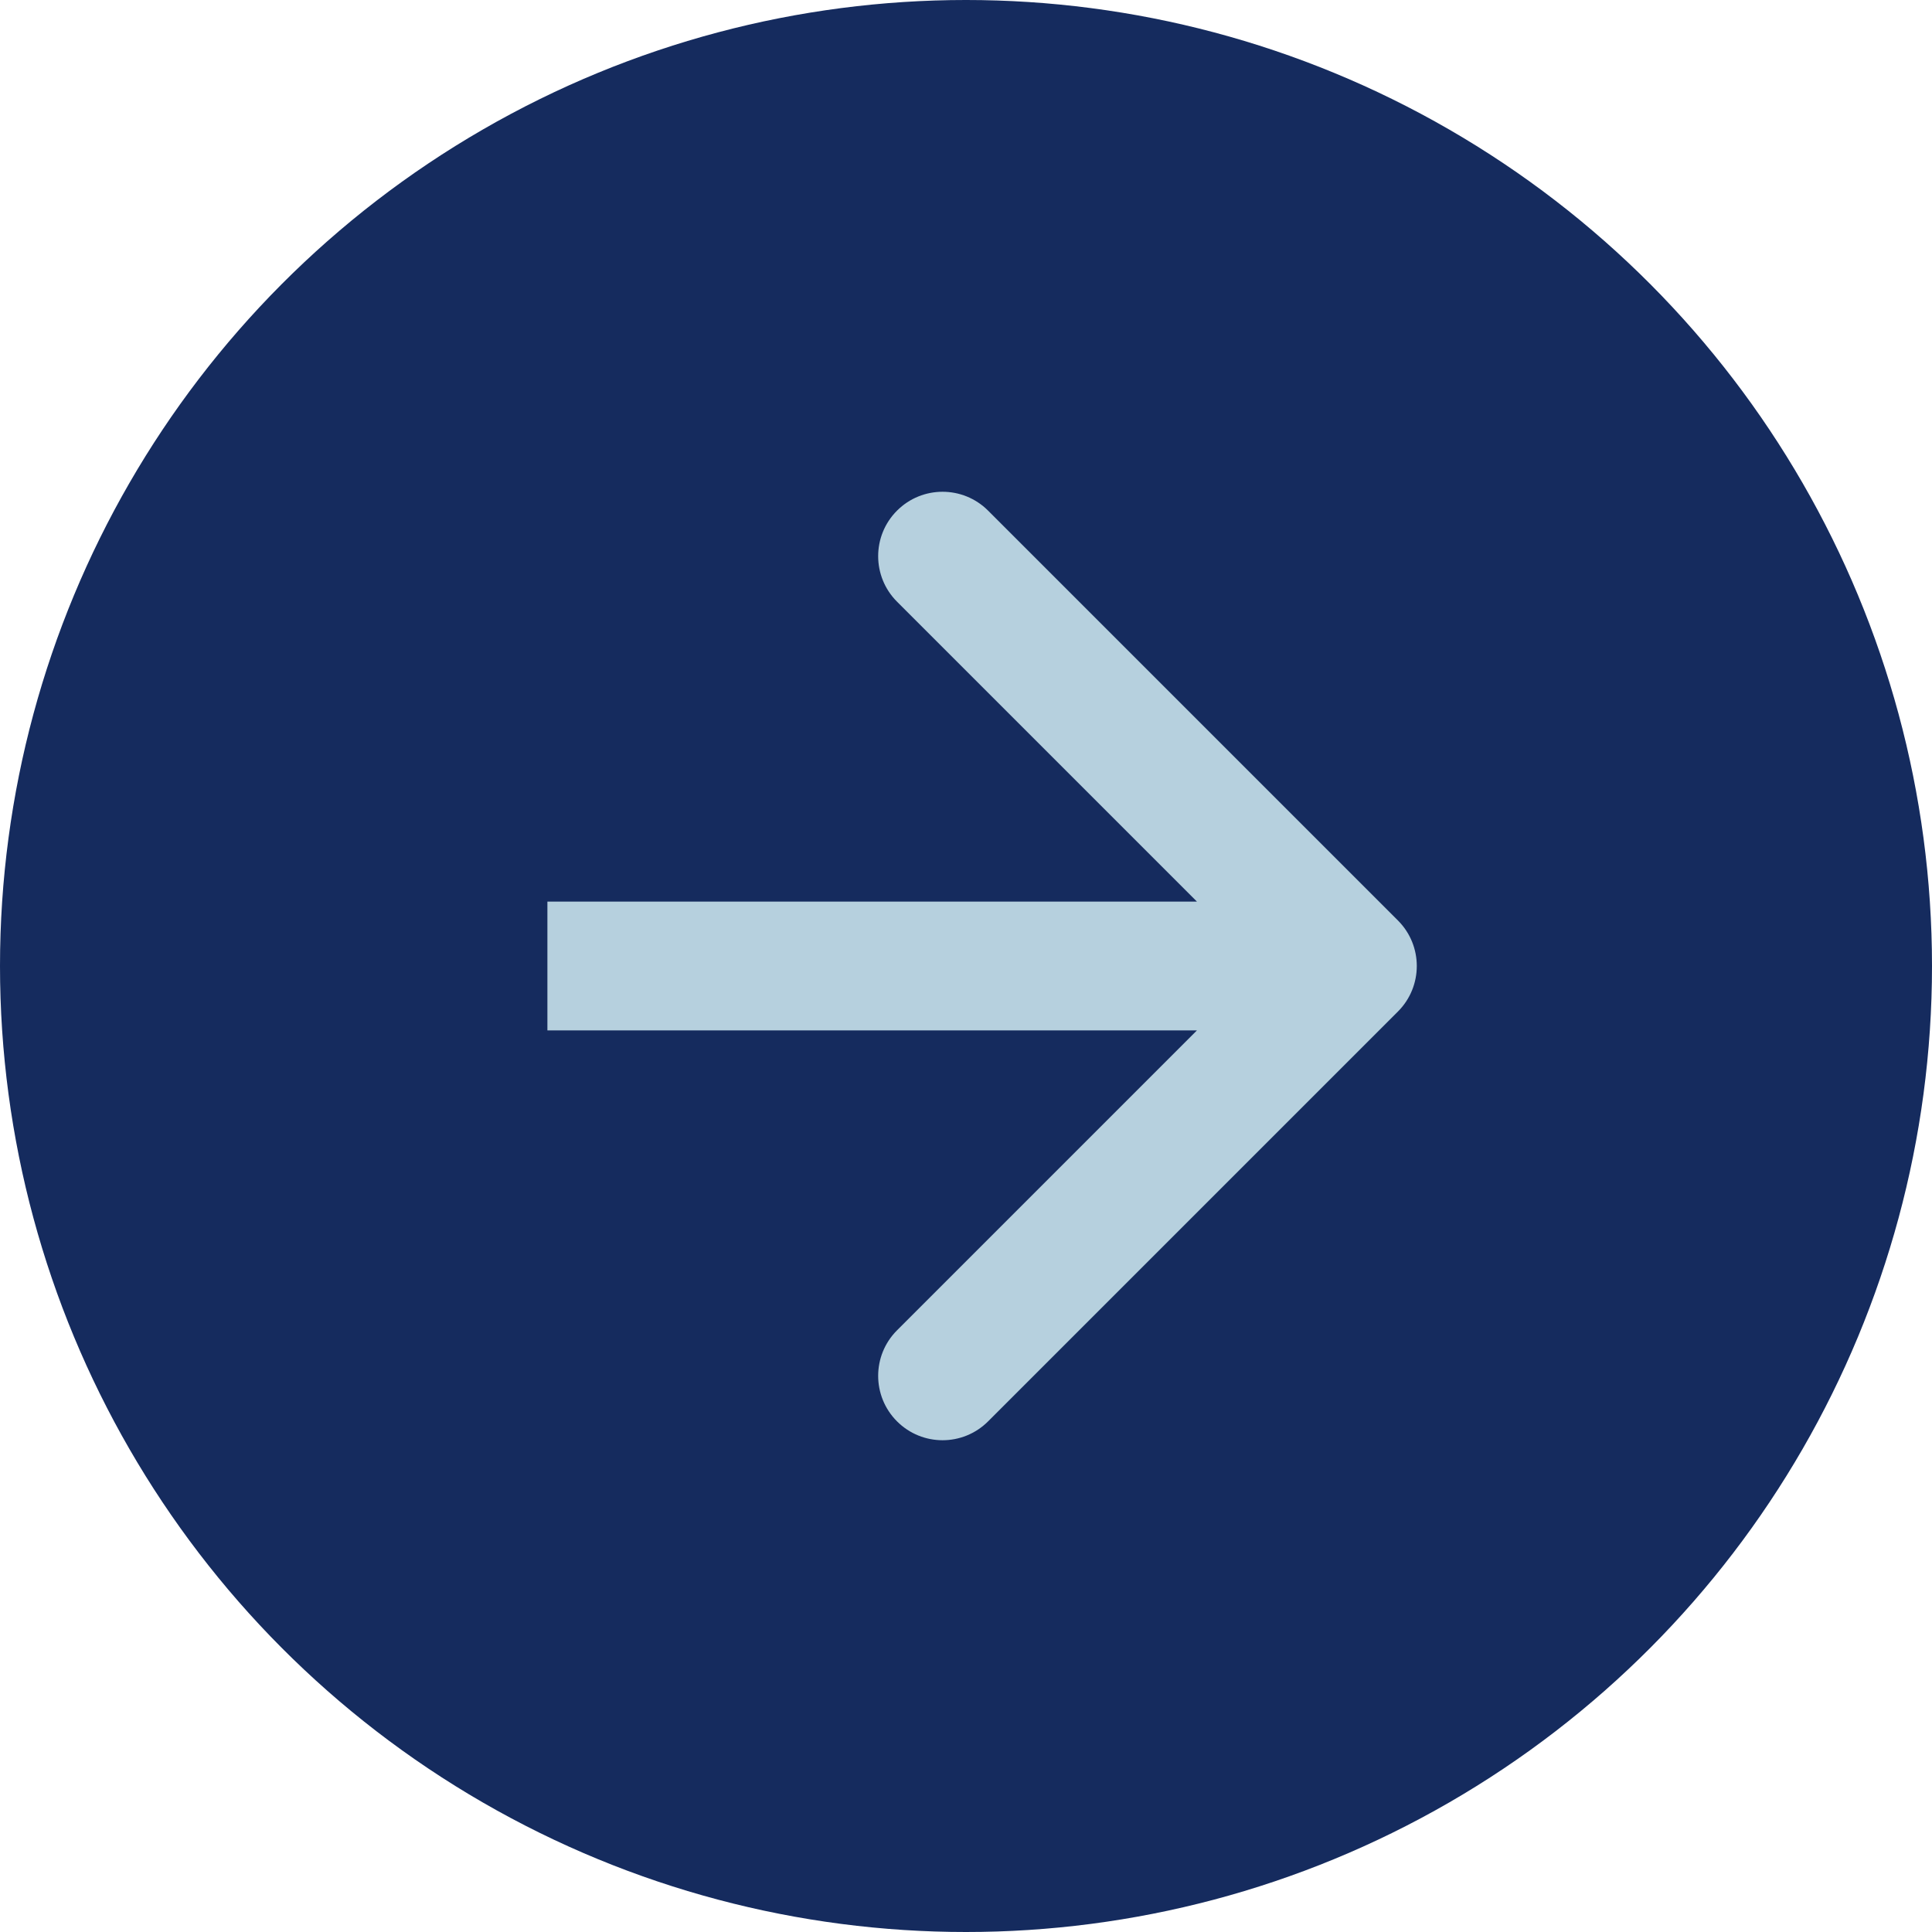
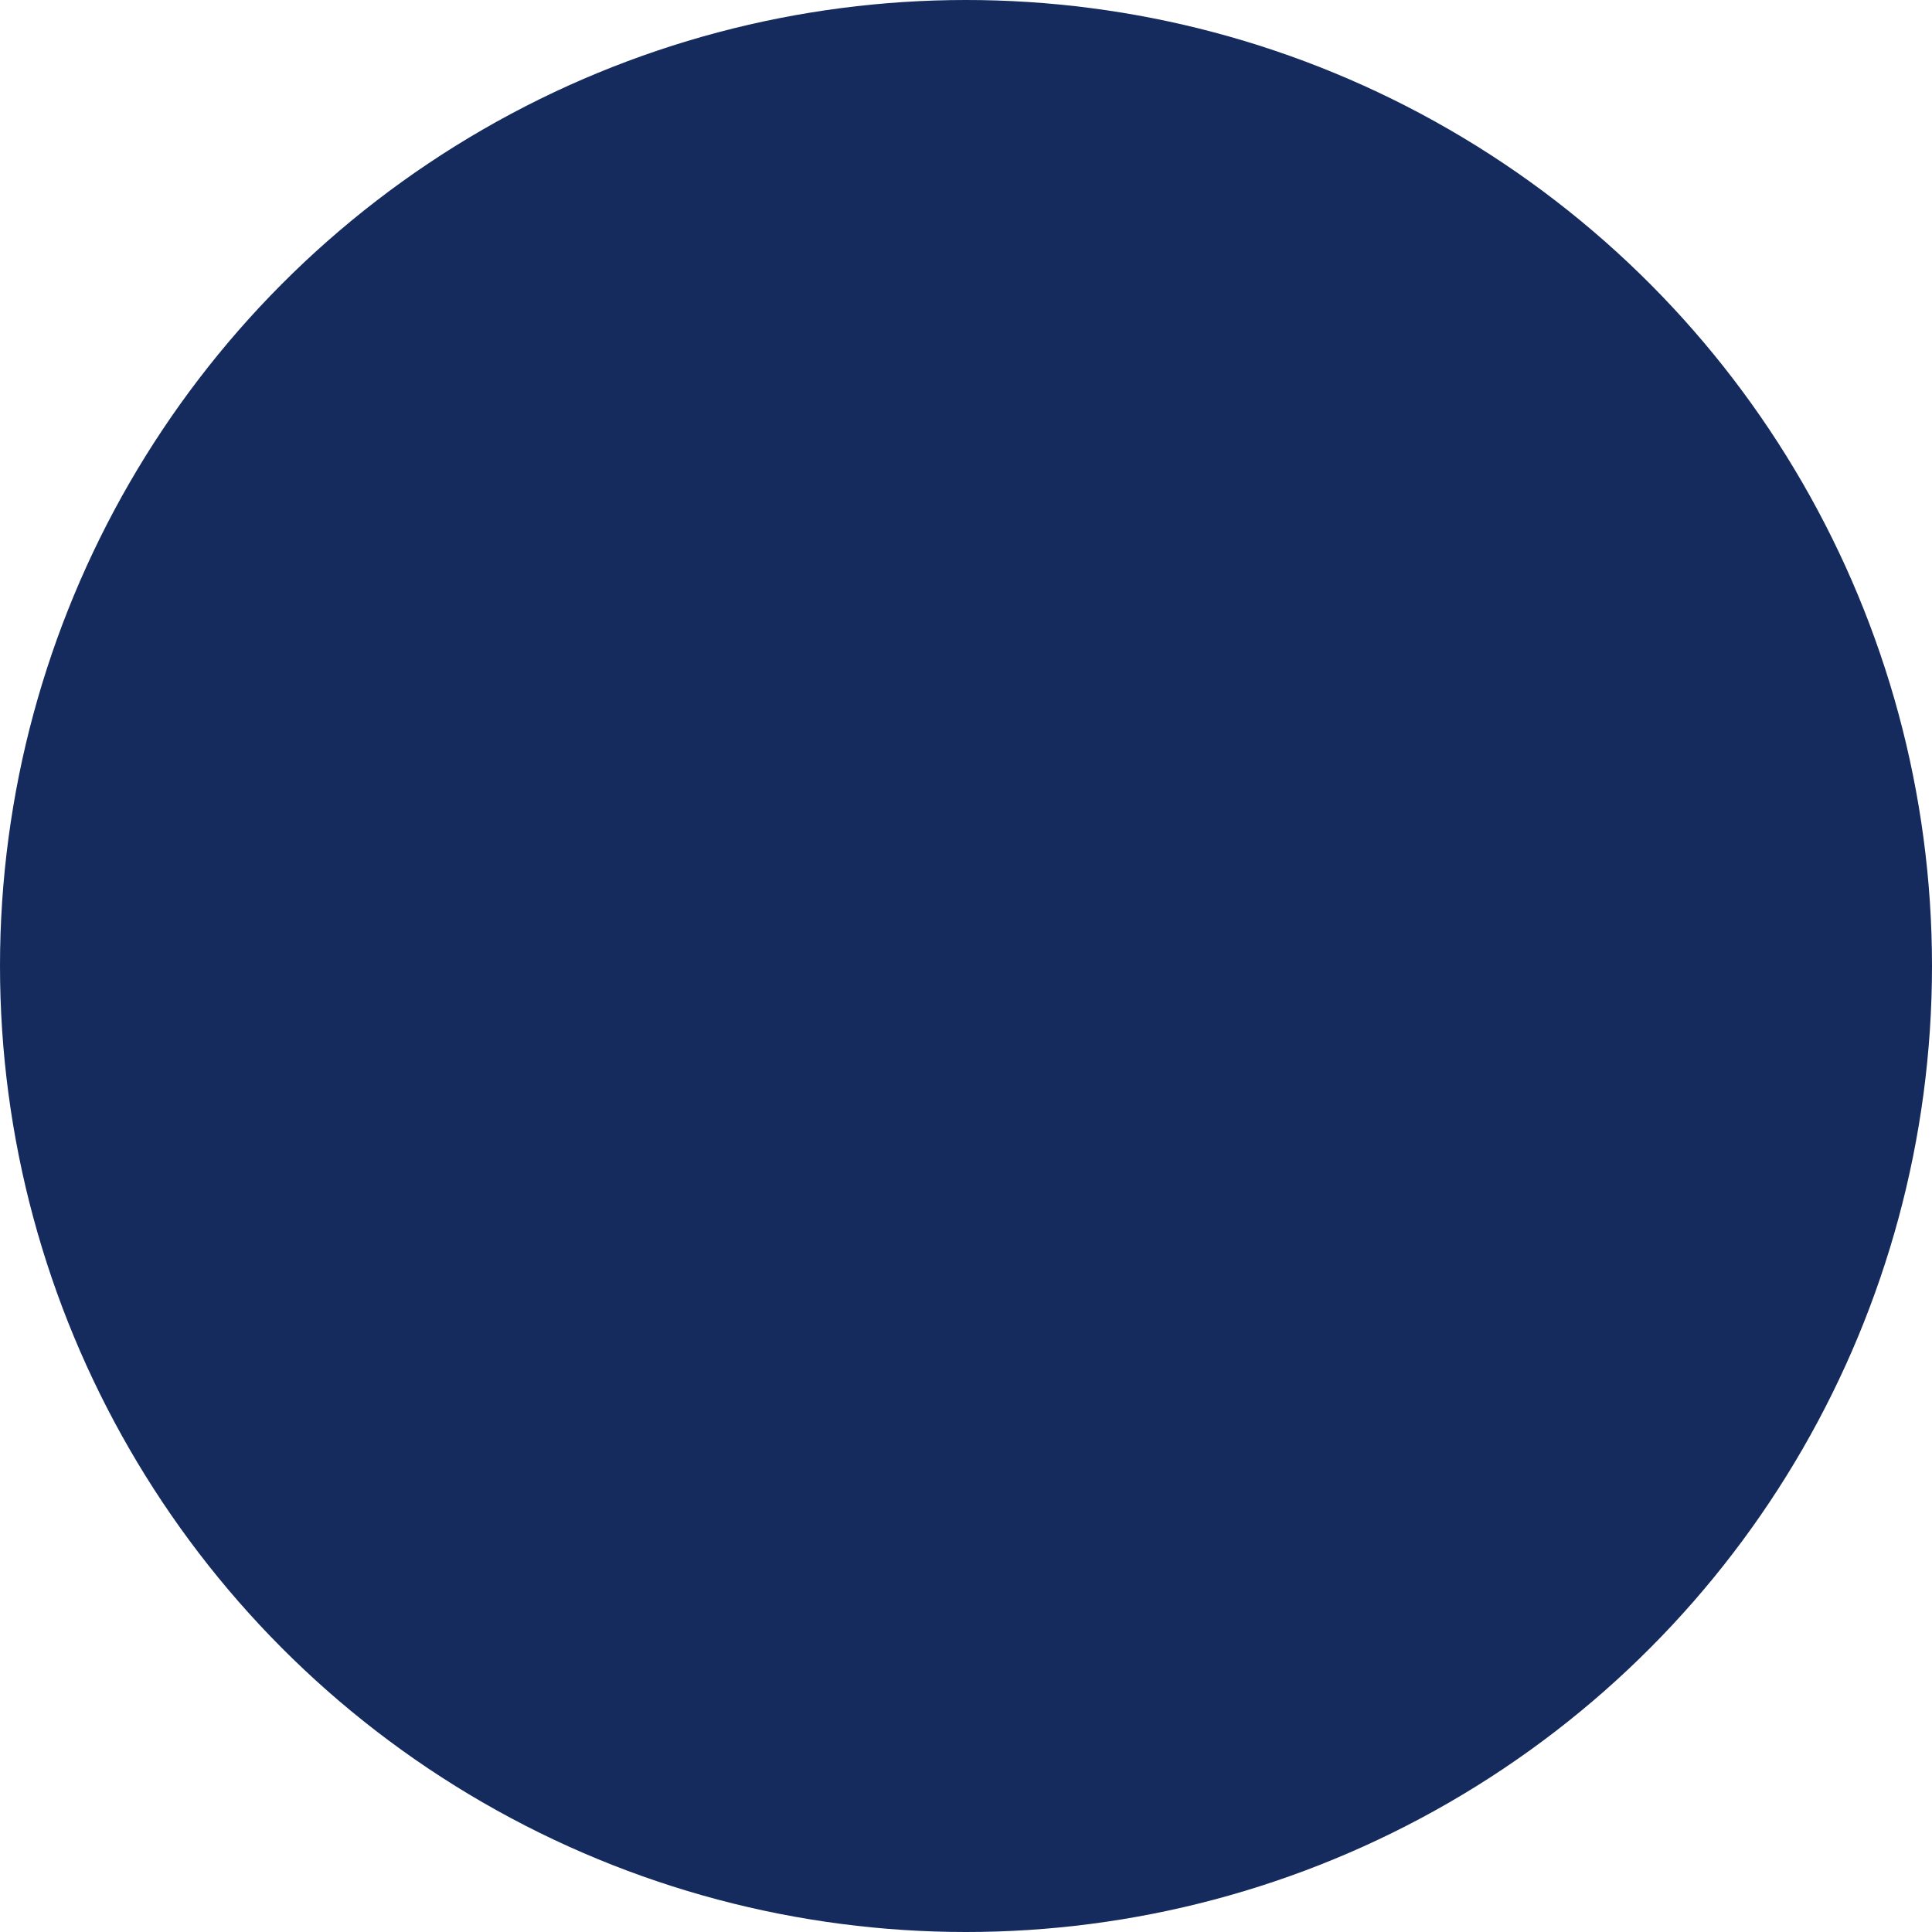
<svg xmlns="http://www.w3.org/2000/svg" width="60" height="60" viewBox="0 0 60 60" fill="none">
  <circle cx="30" cy="30" r="30" transform="matrix(-1 0 0 1 60 0)" fill="#152B5E" />
-   <path d="M43.414 31.414C44.195 30.633 44.195 29.367 43.414 28.586L30.686 15.858C29.905 15.077 28.639 15.077 27.858 15.858C27.077 16.639 27.077 17.905 27.858 18.686L39.172 30L27.858 41.314C27.077 42.095 27.077 43.361 27.858 44.142C28.639 44.923 29.905 44.923 30.686 44.142L43.414 31.414ZM17 32H42V28H17V32Z" fill="#B6D0DE" />
</svg>